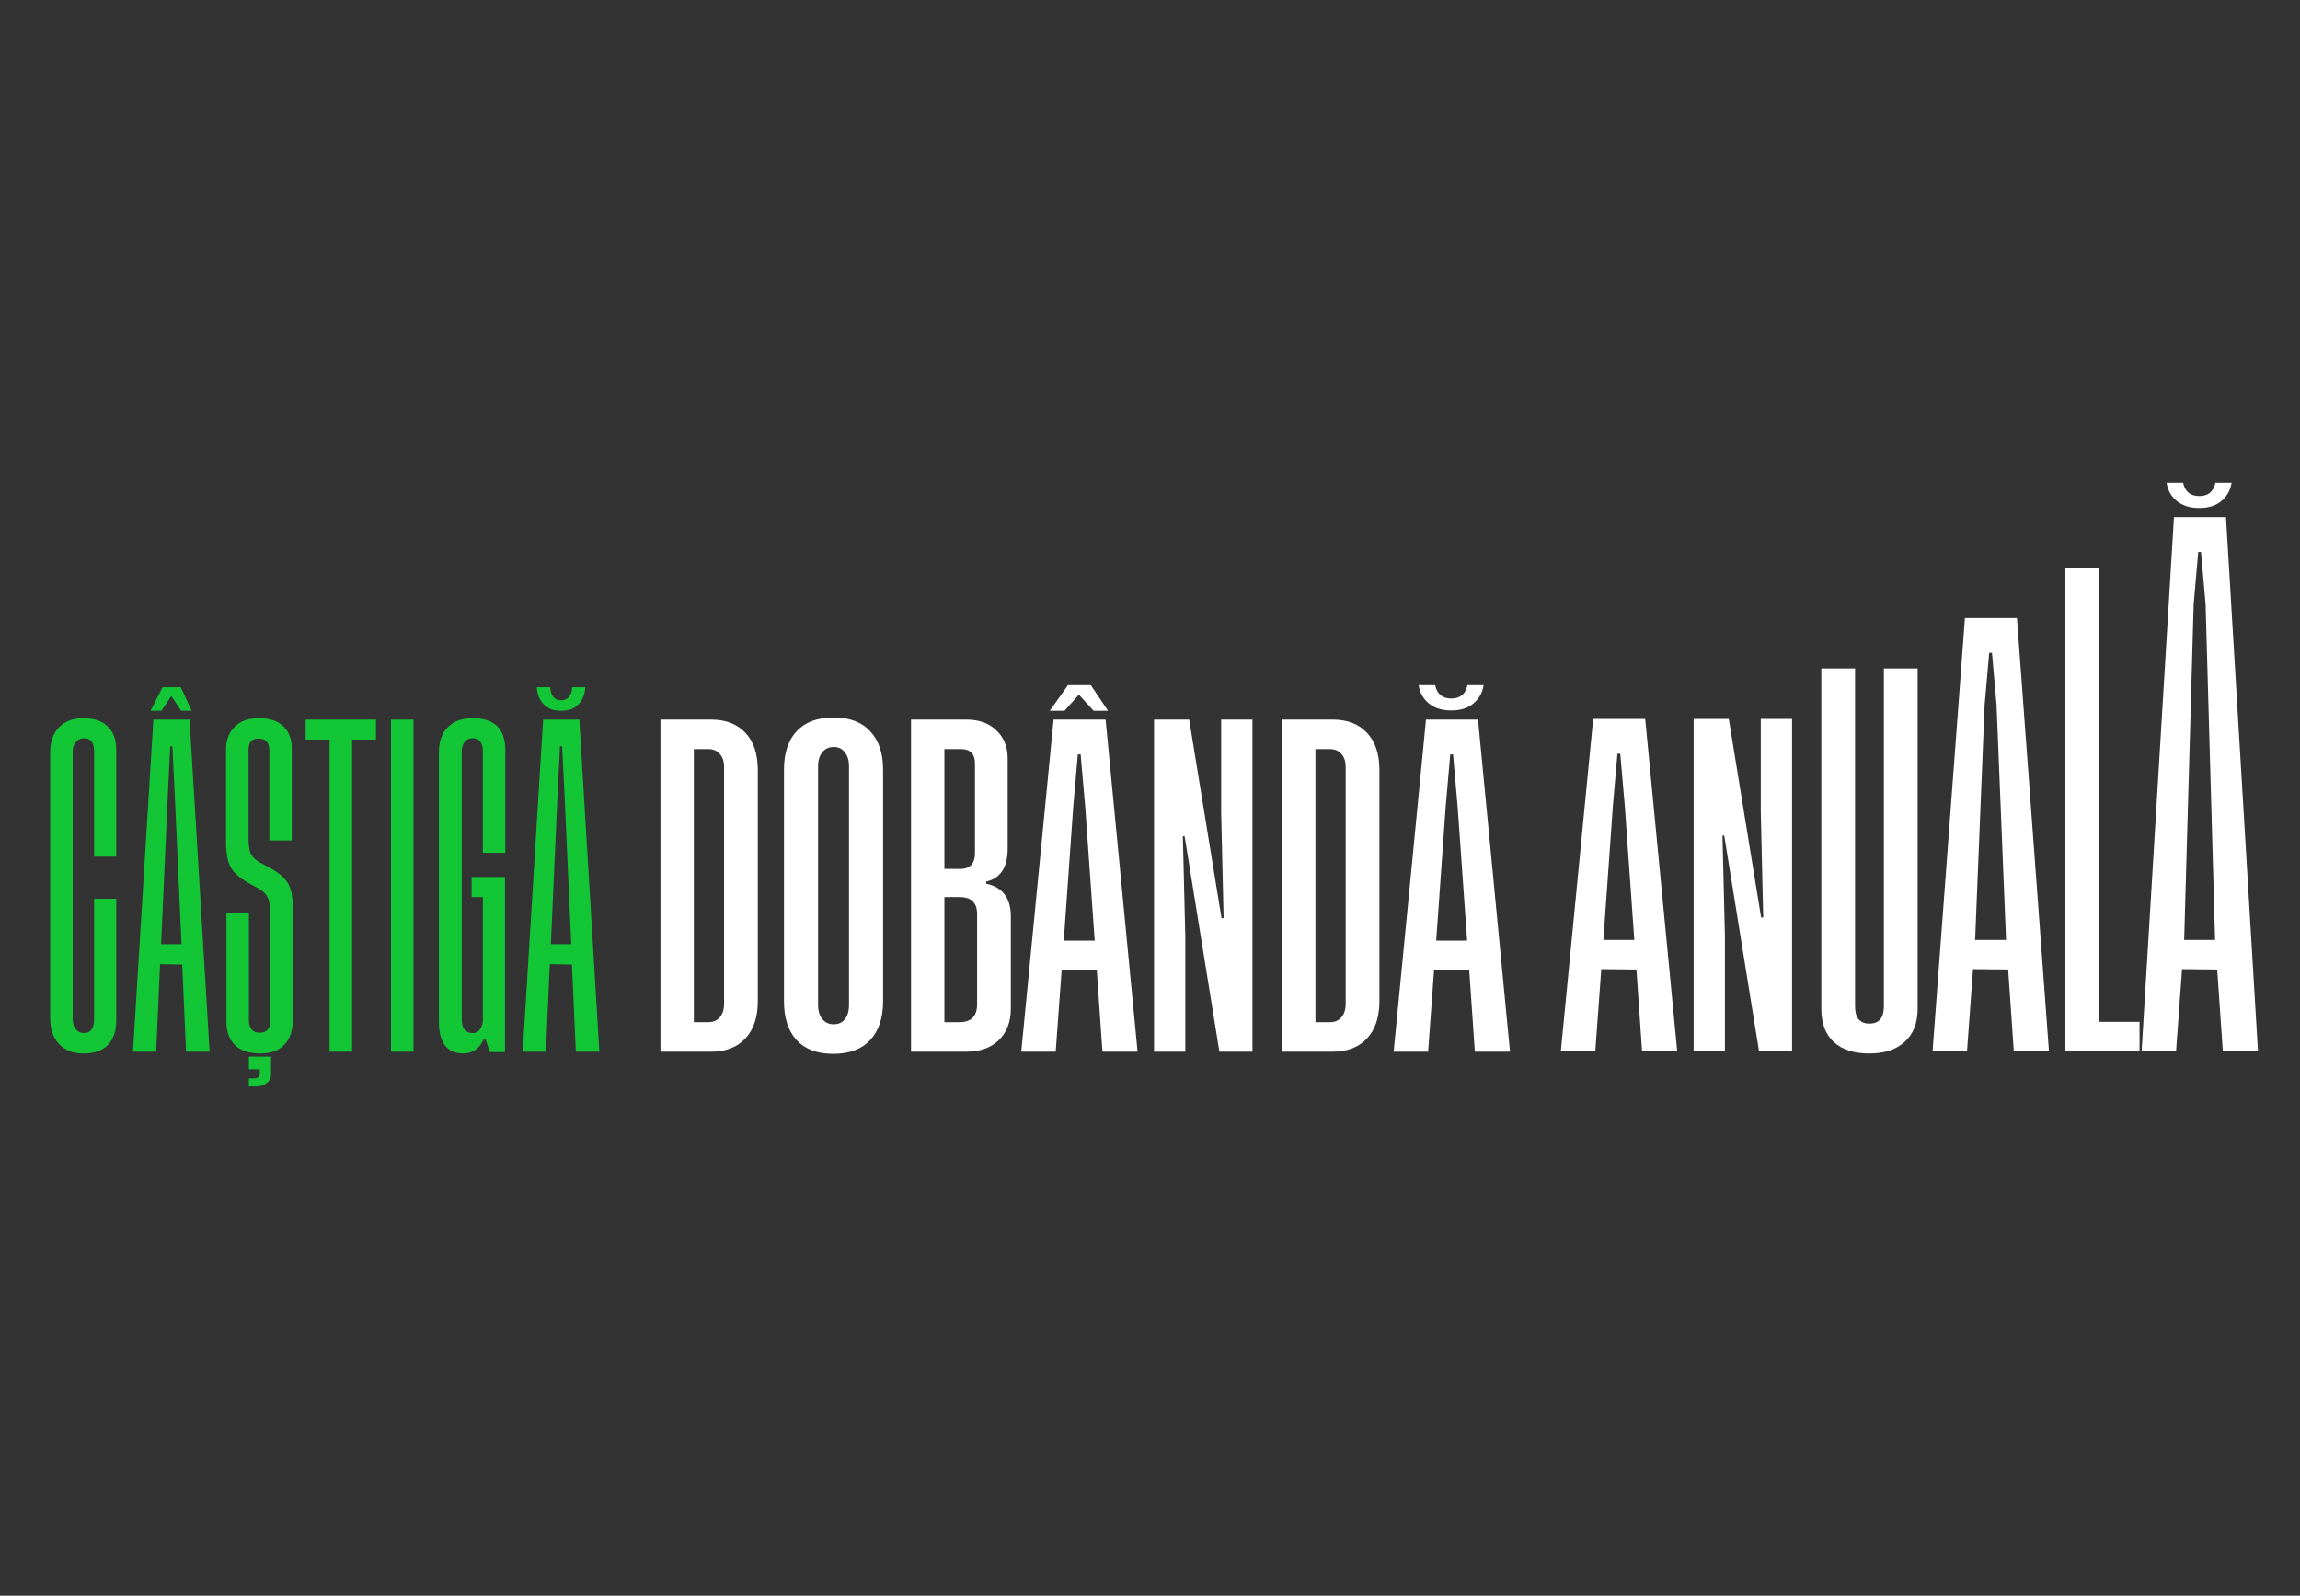
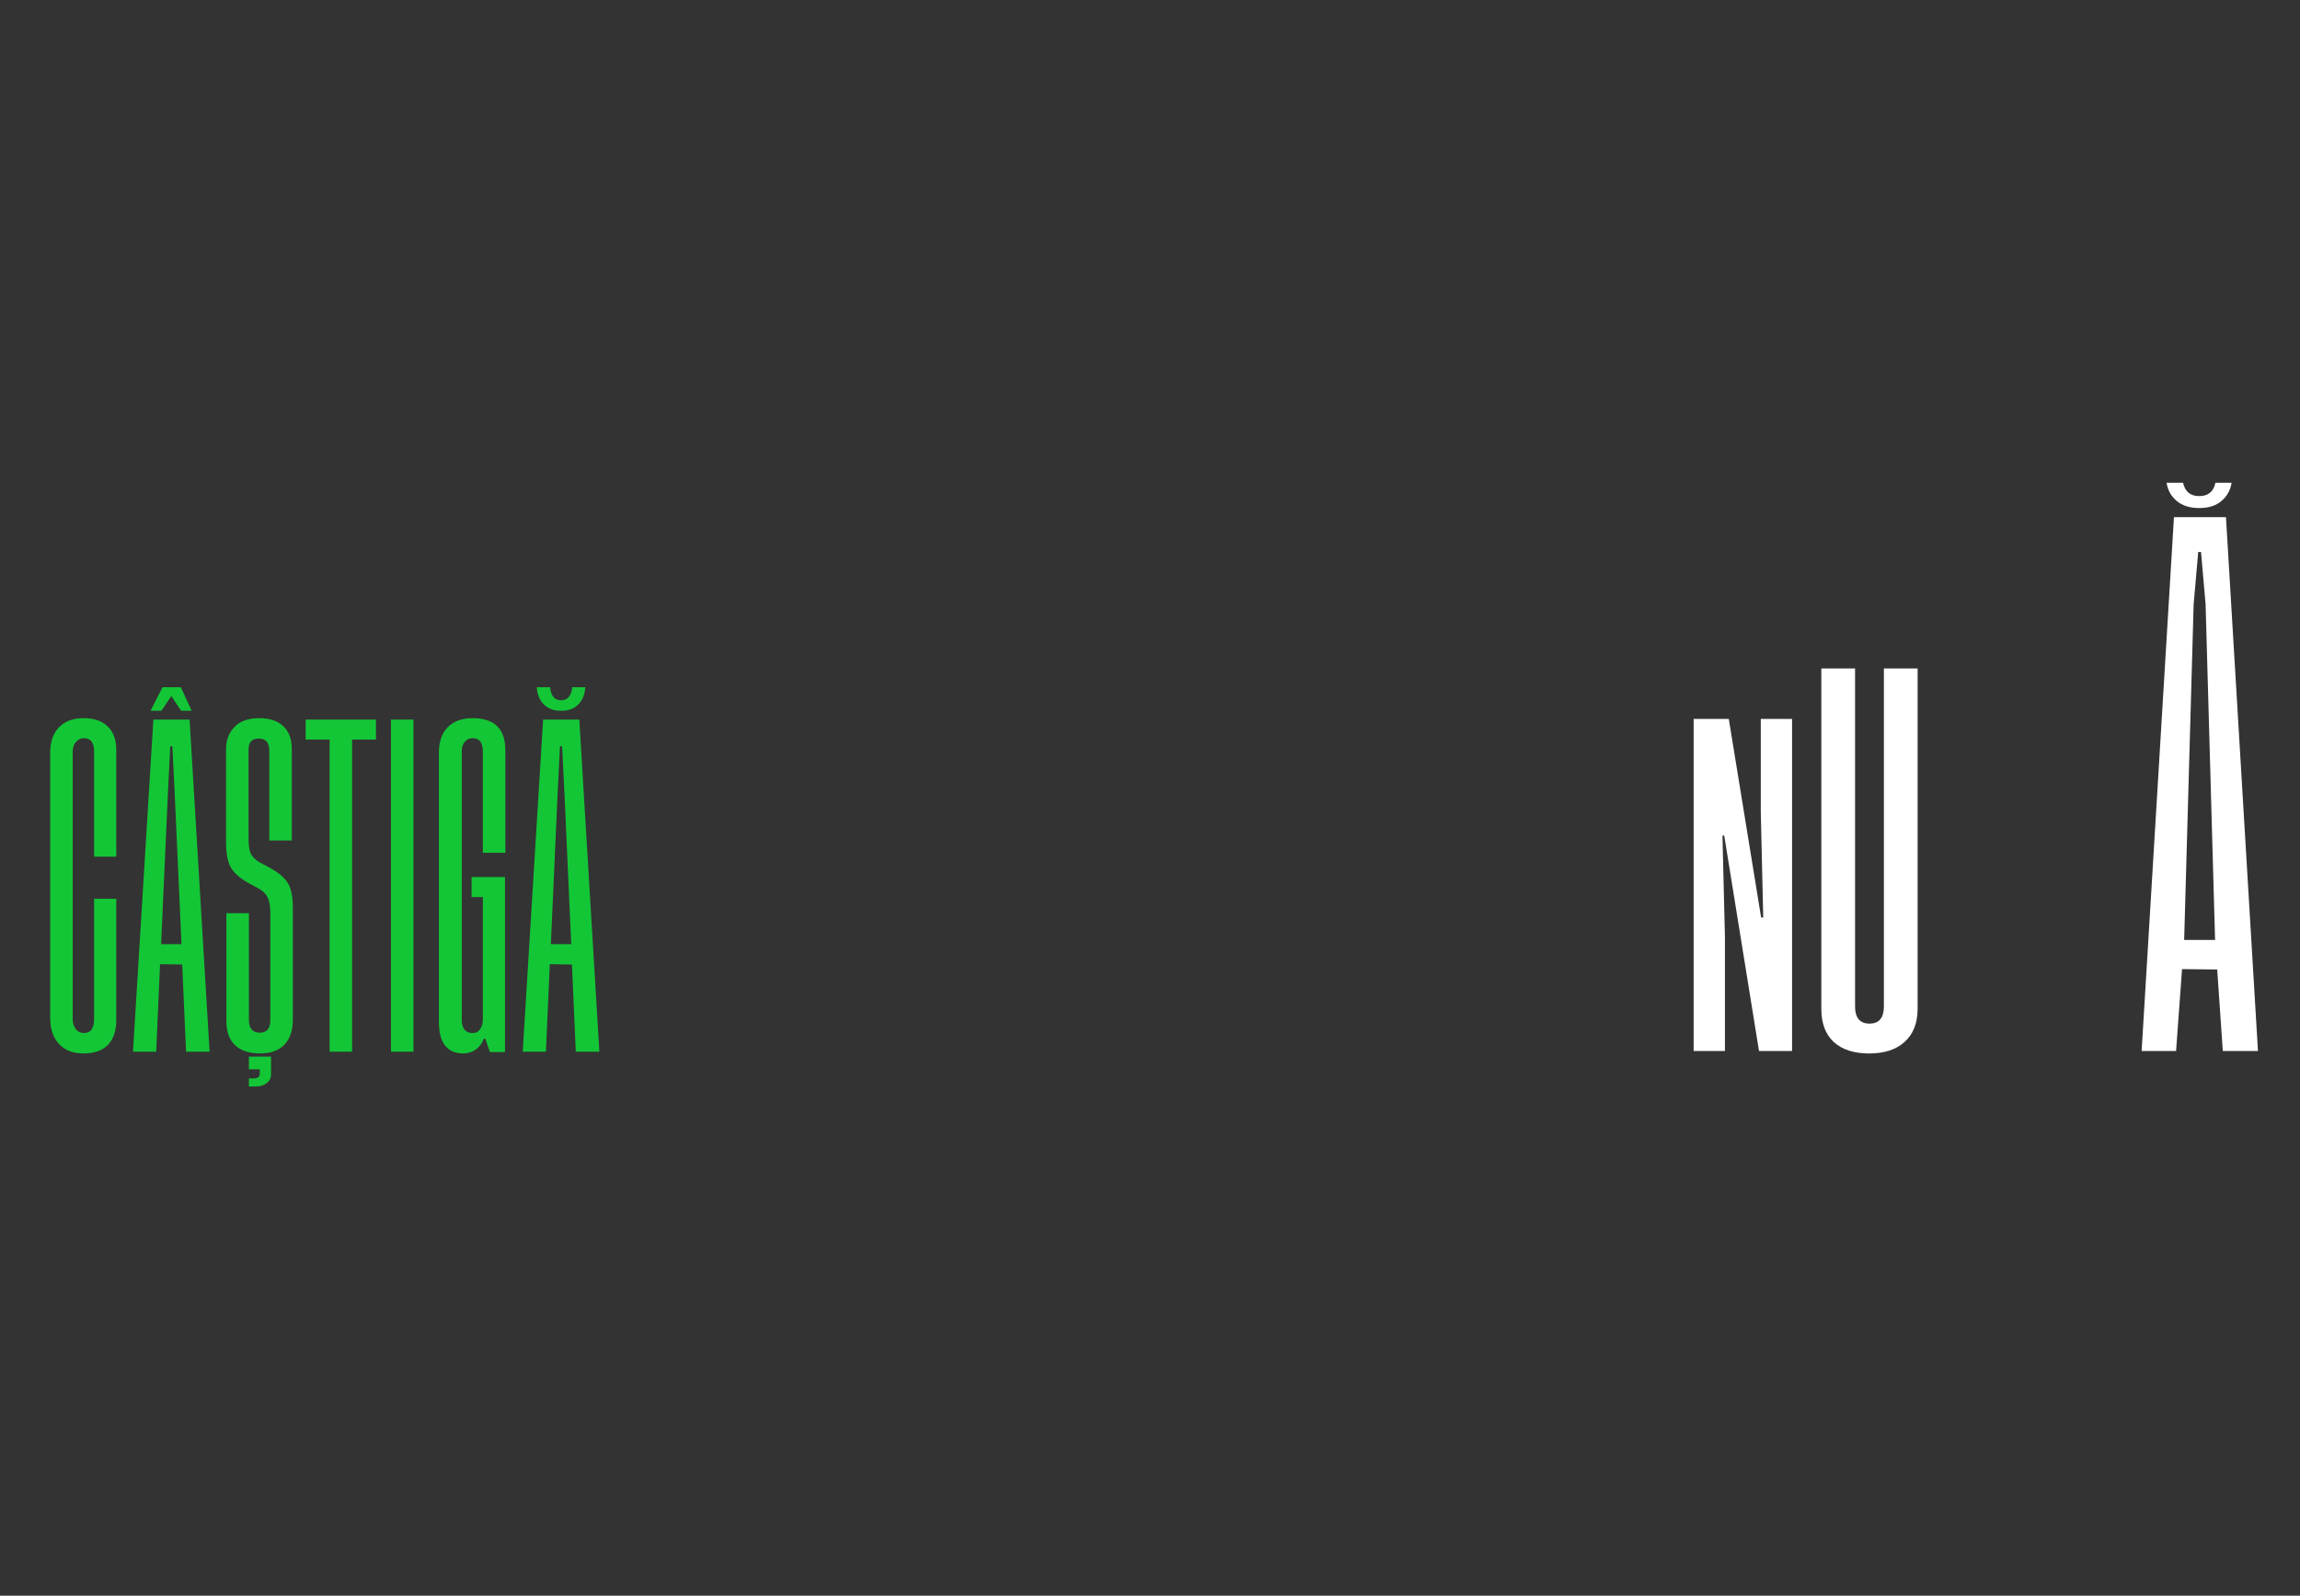
<svg xmlns="http://www.w3.org/2000/svg" width="343" height="238" viewBox="0 0 343 238" fill="none">
  <rect x="0" y="0" width="343" height="238" fill="#333333" stroke="none" />
  <path d="M331.28 74.726C330.476 75.425 329.375 75.774 327.977 75.774C326.58 75.774 325.461 75.425 324.623 74.726C323.784 74.027 323.277 73.118 323.103 72H325.566C325.846 73.328 326.65 73.992 327.977 73.992C329.305 73.992 330.109 73.328 330.389 72H332.8C332.625 73.118 332.118 74.027 331.28 74.726ZM331.489 156.758L330.651 144.598L325.409 144.545L324.518 156.758H319.381L324.203 77.137H331.961L336.731 156.758H331.489ZM325.724 140.195H330.336L328.921 90.136L328.24 82.326H327.82L327.139 90.136L325.724 140.195Z" fill="white" />
-   <path d="M312.99 152.408H319.07V156.759H308.01V84.659H312.99V152.408Z" fill="white" />
-   <path d="M300.316 156.758L299.477 144.598L294.236 144.545L293.344 156.758H288.208L293.03 92.181H300.788L305.558 156.758H300.316ZM294.55 140.195H299.163L297.747 105.18L297.066 97.37H296.647L295.965 105.18L294.55 140.195Z" fill="white" />
  <path d="M285.977 99.702V150.415C285.977 152.582 285.33 154.242 284.037 155.395C282.779 156.548 281.015 157.125 278.743 157.125C276.507 157.125 274.759 156.566 273.502 155.447C272.244 154.294 271.615 152.634 271.615 150.468V99.702H276.646V150.101C276.646 151.813 277.363 152.669 278.796 152.669C280.228 152.669 280.945 151.813 280.945 150.101V99.702H285.977Z" fill="white" />
  <path d="M262.952 136.84L262.585 121.01V107.225H267.25V156.758H262.323L257.134 124.627H256.872L257.239 139.67V156.758H252.574V107.225H257.815L262.638 136.84H262.952Z" fill="white" />
-   <path d="M244.879 156.758L244.041 144.598L238.799 144.545L237.908 156.758H232.771L237.593 107.225H245.351L250.121 156.758H244.879ZM239.113 140.195H243.726L242.311 120.224L241.629 112.414H241.21L240.529 120.224L239.113 140.195Z" fill="white" />
  <path d="M17.34 134.056V152.14C17.34 153.747 16.92 154.988 16.082 155.862C15.243 156.7 14.037 157.12 12.465 157.12C10.892 157.12 9.669 156.648 8.796 155.704C7.922 154.761 7.485 153.45 7.485 151.773V112.251C7.485 110.643 7.922 109.385 8.796 108.477C9.669 107.568 10.892 107.114 12.465 107.114C14.037 107.114 15.243 107.533 16.082 108.372C16.92 109.176 17.34 110.346 17.34 111.884V127.766H14.037V112.094C14.037 110.766 13.531 110.102 12.517 110.102C12.028 110.102 11.626 110.294 11.312 110.678C10.997 111.028 10.84 111.5 10.84 112.094V151.983C10.84 152.612 10.997 153.118 11.312 153.503C11.626 153.887 12.028 154.079 12.517 154.079C13.531 154.079 14.037 153.38 14.037 151.983V134.056H17.34ZM25.546 103.812L24.078 106.013H22.453L24.236 102.501H26.961L28.586 106.013H27.014L25.546 103.812ZM27.747 156.857L27.171 143.858L23.869 143.806L23.292 156.857H19.833L22.873 107.324H28.272L31.259 156.857H27.747ZM24.026 140.818H27.066L26.07 118.698L25.703 111.307H25.389L25.022 118.698L24.026 140.818ZM40.264 129.444C41.487 130.107 42.361 130.841 42.885 131.645C43.409 132.449 43.671 133.707 43.671 135.419V152.088C43.671 153.695 43.252 154.935 42.413 155.809C41.575 156.683 40.369 157.12 38.797 157.12C37.154 157.12 35.896 156.7 35.023 155.862C34.184 155.023 33.765 153.852 33.765 152.35V136.205H37.119V152.088C37.119 153.38 37.661 154.027 38.744 154.027C39.793 154.027 40.317 153.398 40.317 152.14V136.363C40.317 135.244 40.194 134.441 39.95 133.951C39.74 133.427 39.321 132.973 38.692 132.589L36.857 131.593C35.669 130.894 34.848 130.142 34.394 129.339C33.939 128.5 33.712 127.242 33.712 125.565V111.779C33.712 110.381 34.132 109.263 34.97 108.424C35.809 107.551 37.032 107.114 38.639 107.114C40.212 107.114 41.417 107.516 42.256 108.32C43.095 109.123 43.514 110.224 43.514 111.622V125.355H40.16V111.936C40.16 110.748 39.635 110.154 38.587 110.154C37.574 110.154 37.067 110.696 37.067 111.779V125.041C37.067 126.054 37.172 126.805 37.381 127.294C37.626 127.784 38.063 128.22 38.692 128.605L40.264 129.444ZM37.119 159.478V157.591H40.422V160.212C40.422 160.771 40.212 161.208 39.793 161.522C39.373 161.872 38.832 162.047 38.168 162.047H37.119V160.841H37.906C38.465 160.841 38.744 160.596 38.744 160.107V159.478H37.119ZM56.071 107.324V110.311H52.507V156.857H49.152V110.311H45.588V107.324H56.071ZM58.306 107.324H61.661V156.857H58.306V107.324ZM72.164 154.918C71.57 156.386 70.504 157.12 68.966 157.12C66.625 157.05 65.454 155.477 65.454 152.402V112.251C65.454 110.609 65.891 109.351 66.765 108.477C67.638 107.568 68.879 107.114 70.486 107.114C73.736 107.114 75.361 108.704 75.361 111.884V127.19H72.007V112.094C72.007 110.766 71.5 110.102 70.486 110.102C69.997 110.102 69.595 110.294 69.281 110.678C69.001 111.028 68.862 111.5 68.862 112.094V152.035C68.862 153.398 69.403 154.079 70.486 154.079C70.976 154.079 71.343 153.887 71.587 153.503C71.867 153.118 72.007 152.647 72.007 152.088V133.794H70.329V130.806H75.309V156.91H73.055L72.373 154.918H72.164ZM83.669 106.013C82.585 106.013 81.729 105.699 81.1 105.07C80.471 104.441 80.122 103.585 80.052 102.501H82.044C82.149 103.794 82.69 104.441 83.669 104.441C84.647 104.441 85.206 103.794 85.346 102.501H87.285C87.216 103.585 86.866 104.441 86.237 105.07C85.643 105.699 84.787 106.013 83.669 106.013ZM85.87 156.857L85.294 143.858L81.991 143.806L81.415 156.857H77.955L80.995 107.324H86.394L89.382 156.857H85.87ZM82.149 140.818H85.189L84.193 118.698L83.826 111.307H83.511L83.144 118.698L82.149 140.818Z" fill="#13C636" />
-   <path d="M106.04 107.324C108.207 107.324 109.902 107.97 111.125 109.263C112.383 110.556 113.012 112.426 113.012 114.872V149.309C113.012 151.721 112.383 153.59 111.125 154.918C109.902 156.211 108.207 156.857 106.04 156.857H98.492V107.324H106.04ZM107.98 149.729V114.4C107.98 113.561 107.77 112.915 107.351 112.461C106.931 111.971 106.372 111.727 105.673 111.727H103.472V152.454H105.673C106.372 152.454 106.931 152.21 107.351 151.721C107.77 151.231 107.98 150.567 107.98 149.729ZM118.801 109.053C120.094 107.691 121.928 107.009 124.305 107.009C126.681 107.009 128.498 107.691 129.756 109.053C131.049 110.416 131.695 112.321 131.695 114.767V149.309C131.695 151.825 131.049 153.765 129.756 155.128C128.498 156.491 126.663 157.172 124.252 157.172C121.876 157.172 120.059 156.491 118.801 155.128C117.543 153.765 116.914 151.825 116.914 149.309V114.767C116.914 112.321 117.543 110.416 118.801 109.053ZM126.611 149.886V114.243C126.611 113.404 126.401 112.723 125.982 112.198C125.597 111.674 125.056 111.412 124.357 111.412C123.623 111.412 123.047 111.674 122.627 112.198C122.208 112.723 121.998 113.404 121.998 114.243V149.886C121.998 150.76 122.208 151.459 122.627 151.983C123.047 152.507 123.606 152.769 124.305 152.769C125.038 152.769 125.597 152.524 125.982 152.035C126.401 151.511 126.611 150.795 126.611 149.886ZM147.077 131.802C149.523 132.326 150.746 133.951 150.746 136.677V150.463C150.746 152.385 150.152 153.94 148.964 155.128C147.776 156.281 146.151 156.857 144.089 156.857H135.86V107.324H144.089C146.011 107.324 147.513 107.865 148.597 108.949C149.715 109.997 150.274 111.395 150.274 113.142V126.561C150.274 129.356 149.208 130.999 147.077 131.488V131.802ZM143.303 111.727H140.839V129.601H143.25C143.914 129.601 144.438 129.409 144.823 129.024C145.207 128.605 145.399 128.028 145.399 127.294V113.876C145.399 112.443 144.7 111.727 143.303 111.727ZM143.093 133.794H140.839V152.454H143.093C144.84 152.454 145.714 151.563 145.714 149.781V136.31C145.714 134.633 144.84 133.794 143.093 133.794ZM160.894 103.602L158.745 106.013H156.544L159.269 102.187H162.676L165.245 106.013H163.096L160.894 103.602ZM164.406 156.857L163.567 144.697L158.326 144.644L157.435 156.857H152.298L157.12 107.324H164.878L169.648 156.857H164.406ZM158.64 140.294H163.253L161.838 120.323L161.156 112.513H160.737L160.055 120.323L158.64 140.294ZM182.479 136.939L182.112 121.109V107.324H186.777V156.857H181.85L176.661 124.726H176.399L176.766 139.77V156.857H172.101V107.324H177.342L182.165 136.939H182.479ZM198.742 107.324C200.908 107.324 202.603 107.97 203.826 109.263C205.084 110.556 205.713 112.426 205.713 114.872V149.309C205.713 151.721 205.084 153.59 203.826 154.918C202.603 156.211 200.908 156.857 198.742 156.857H191.194V107.324H198.742ZM200.681 149.729V114.4C200.681 113.561 200.472 112.915 200.052 112.461C199.633 111.971 199.074 111.727 198.375 111.727H196.173V152.454H198.375C199.074 152.454 199.633 152.21 200.052 151.721C200.472 151.231 200.681 150.567 200.681 149.729ZM219.735 104.913C218.932 105.611 217.831 105.961 216.433 105.961C215.035 105.961 213.917 105.611 213.079 104.913C212.24 104.214 211.733 103.305 211.558 102.187H214.022C214.302 103.515 215.105 104.179 216.433 104.179C217.761 104.179 218.565 103.515 218.844 102.187H221.256C221.081 103.305 220.574 104.214 219.735 104.913ZM219.945 156.857L219.106 144.697L213.865 144.644L212.974 156.857H207.837L212.659 107.324H220.417L225.187 156.857H219.945ZM214.179 140.294H218.792L217.377 120.323L216.695 112.513H216.276L215.595 120.323L214.179 140.294Z" fill="white" />
</svg>